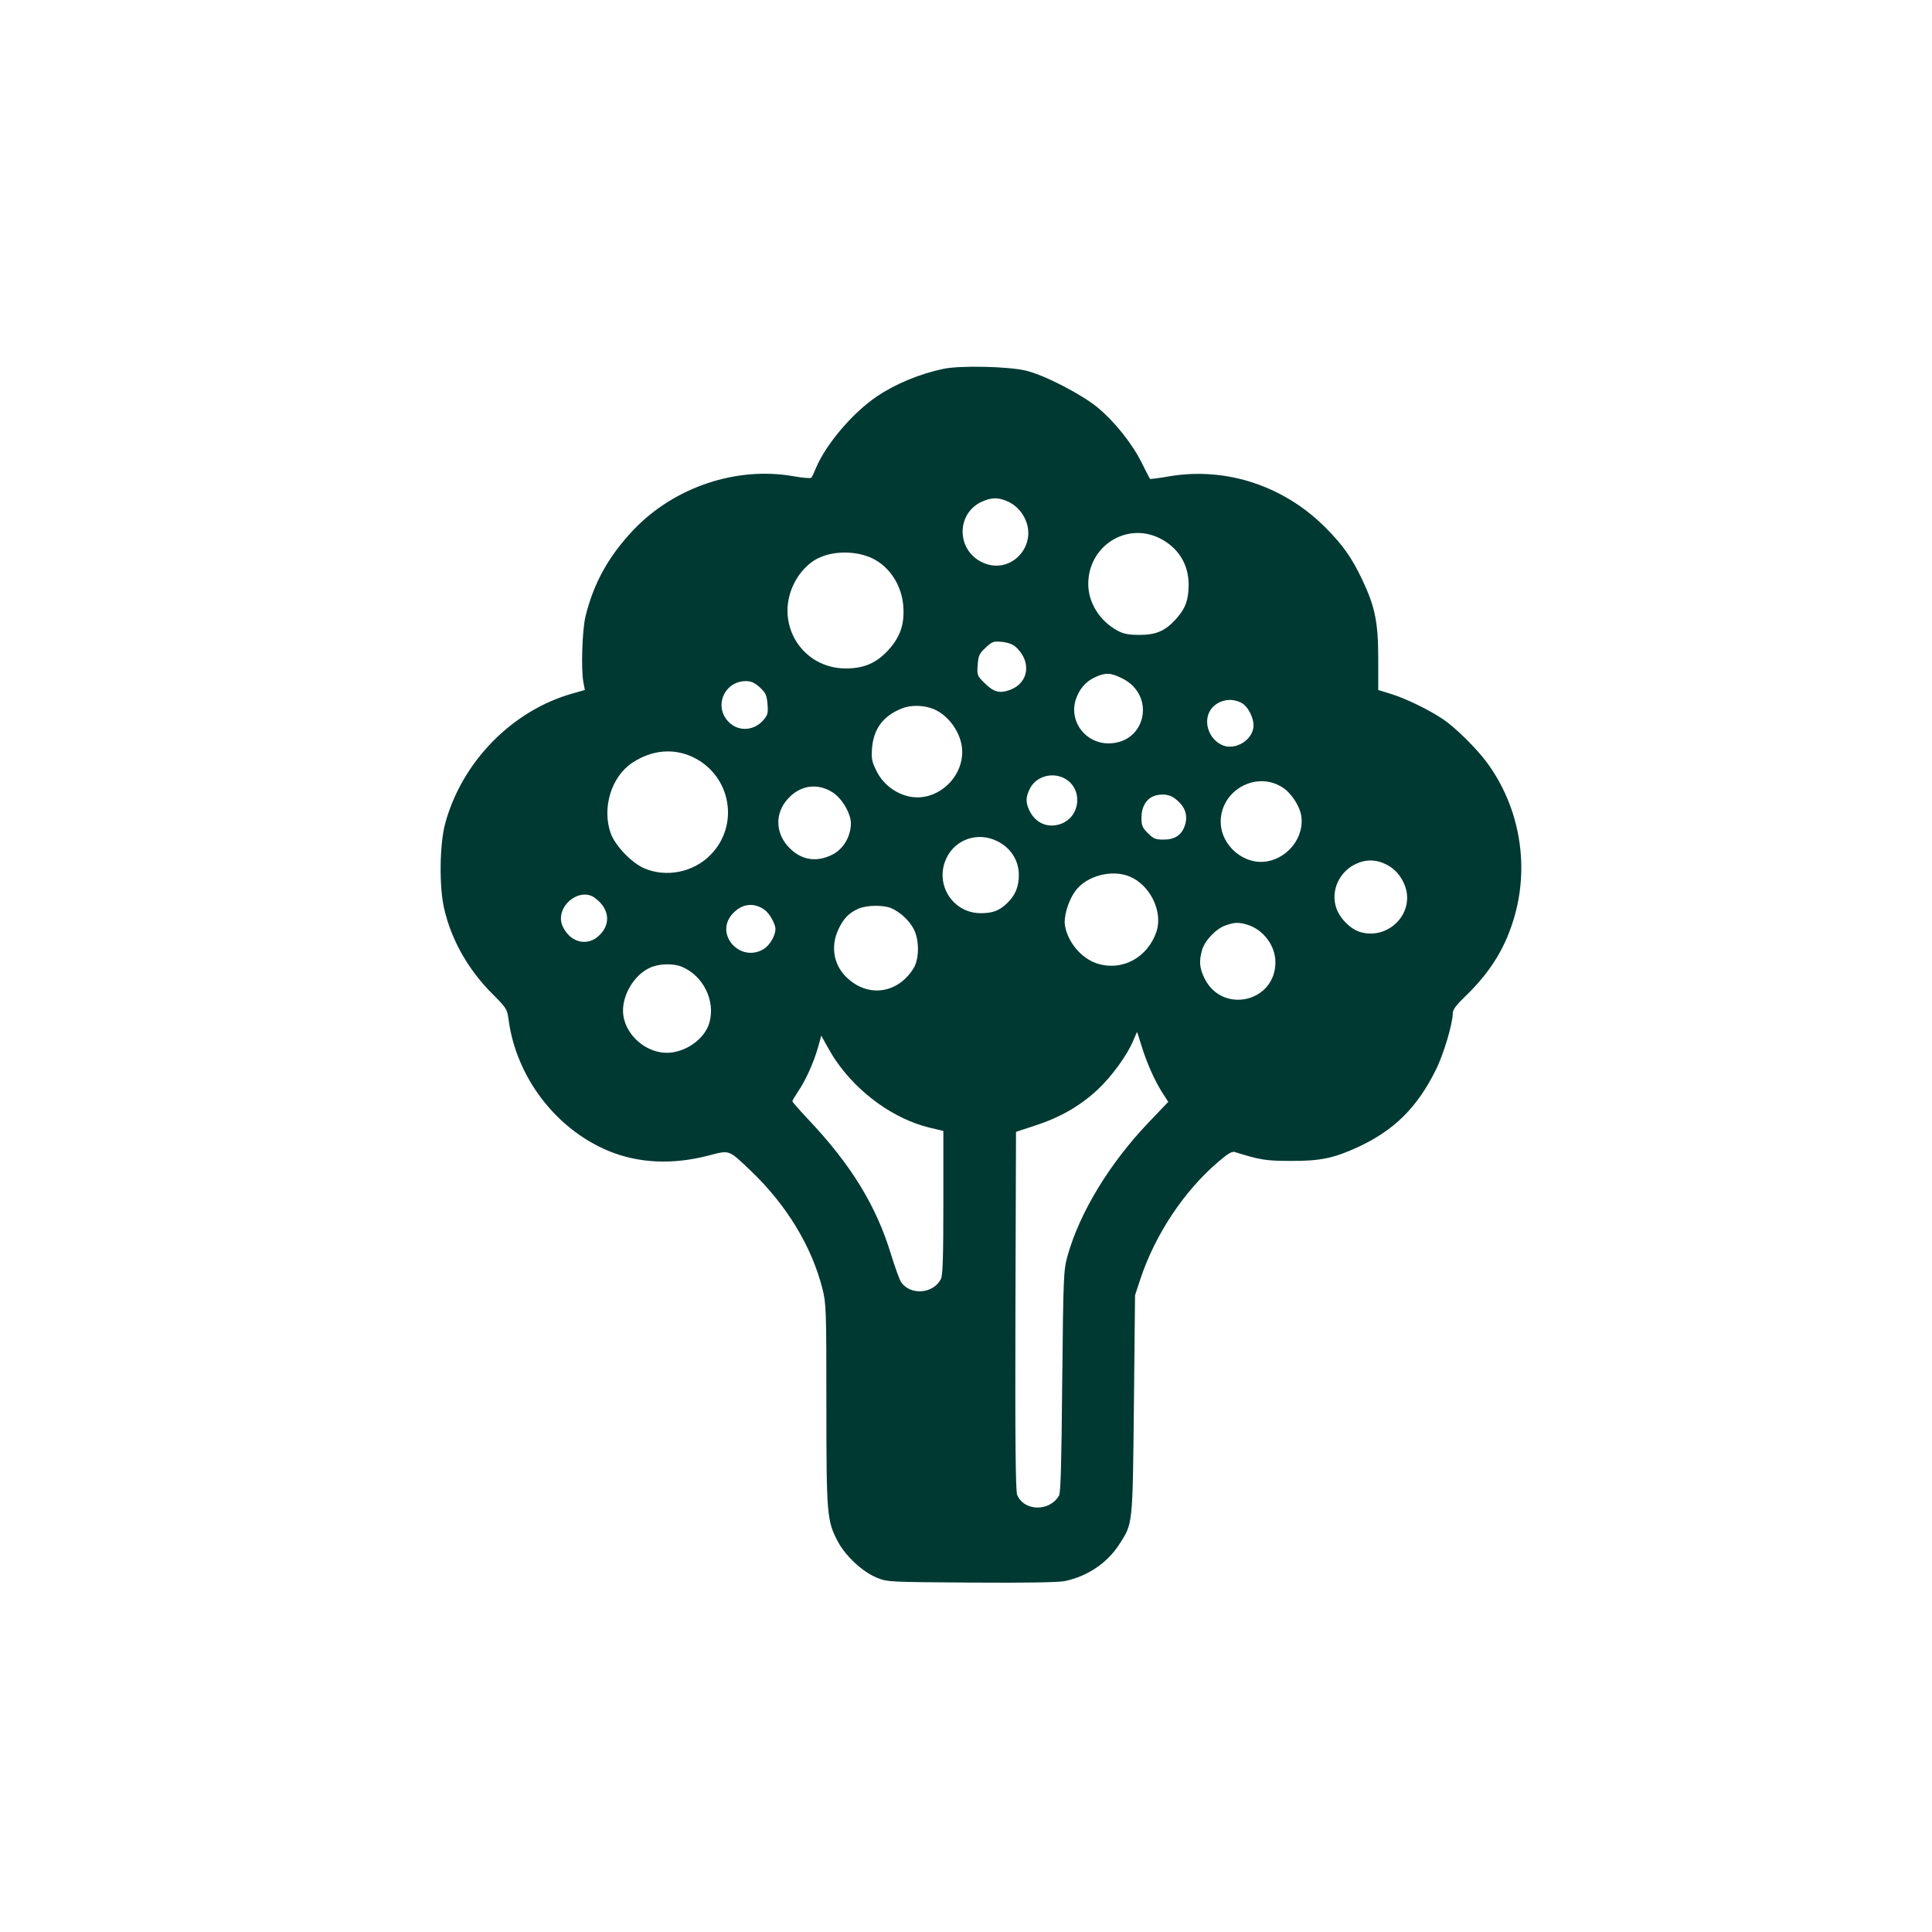
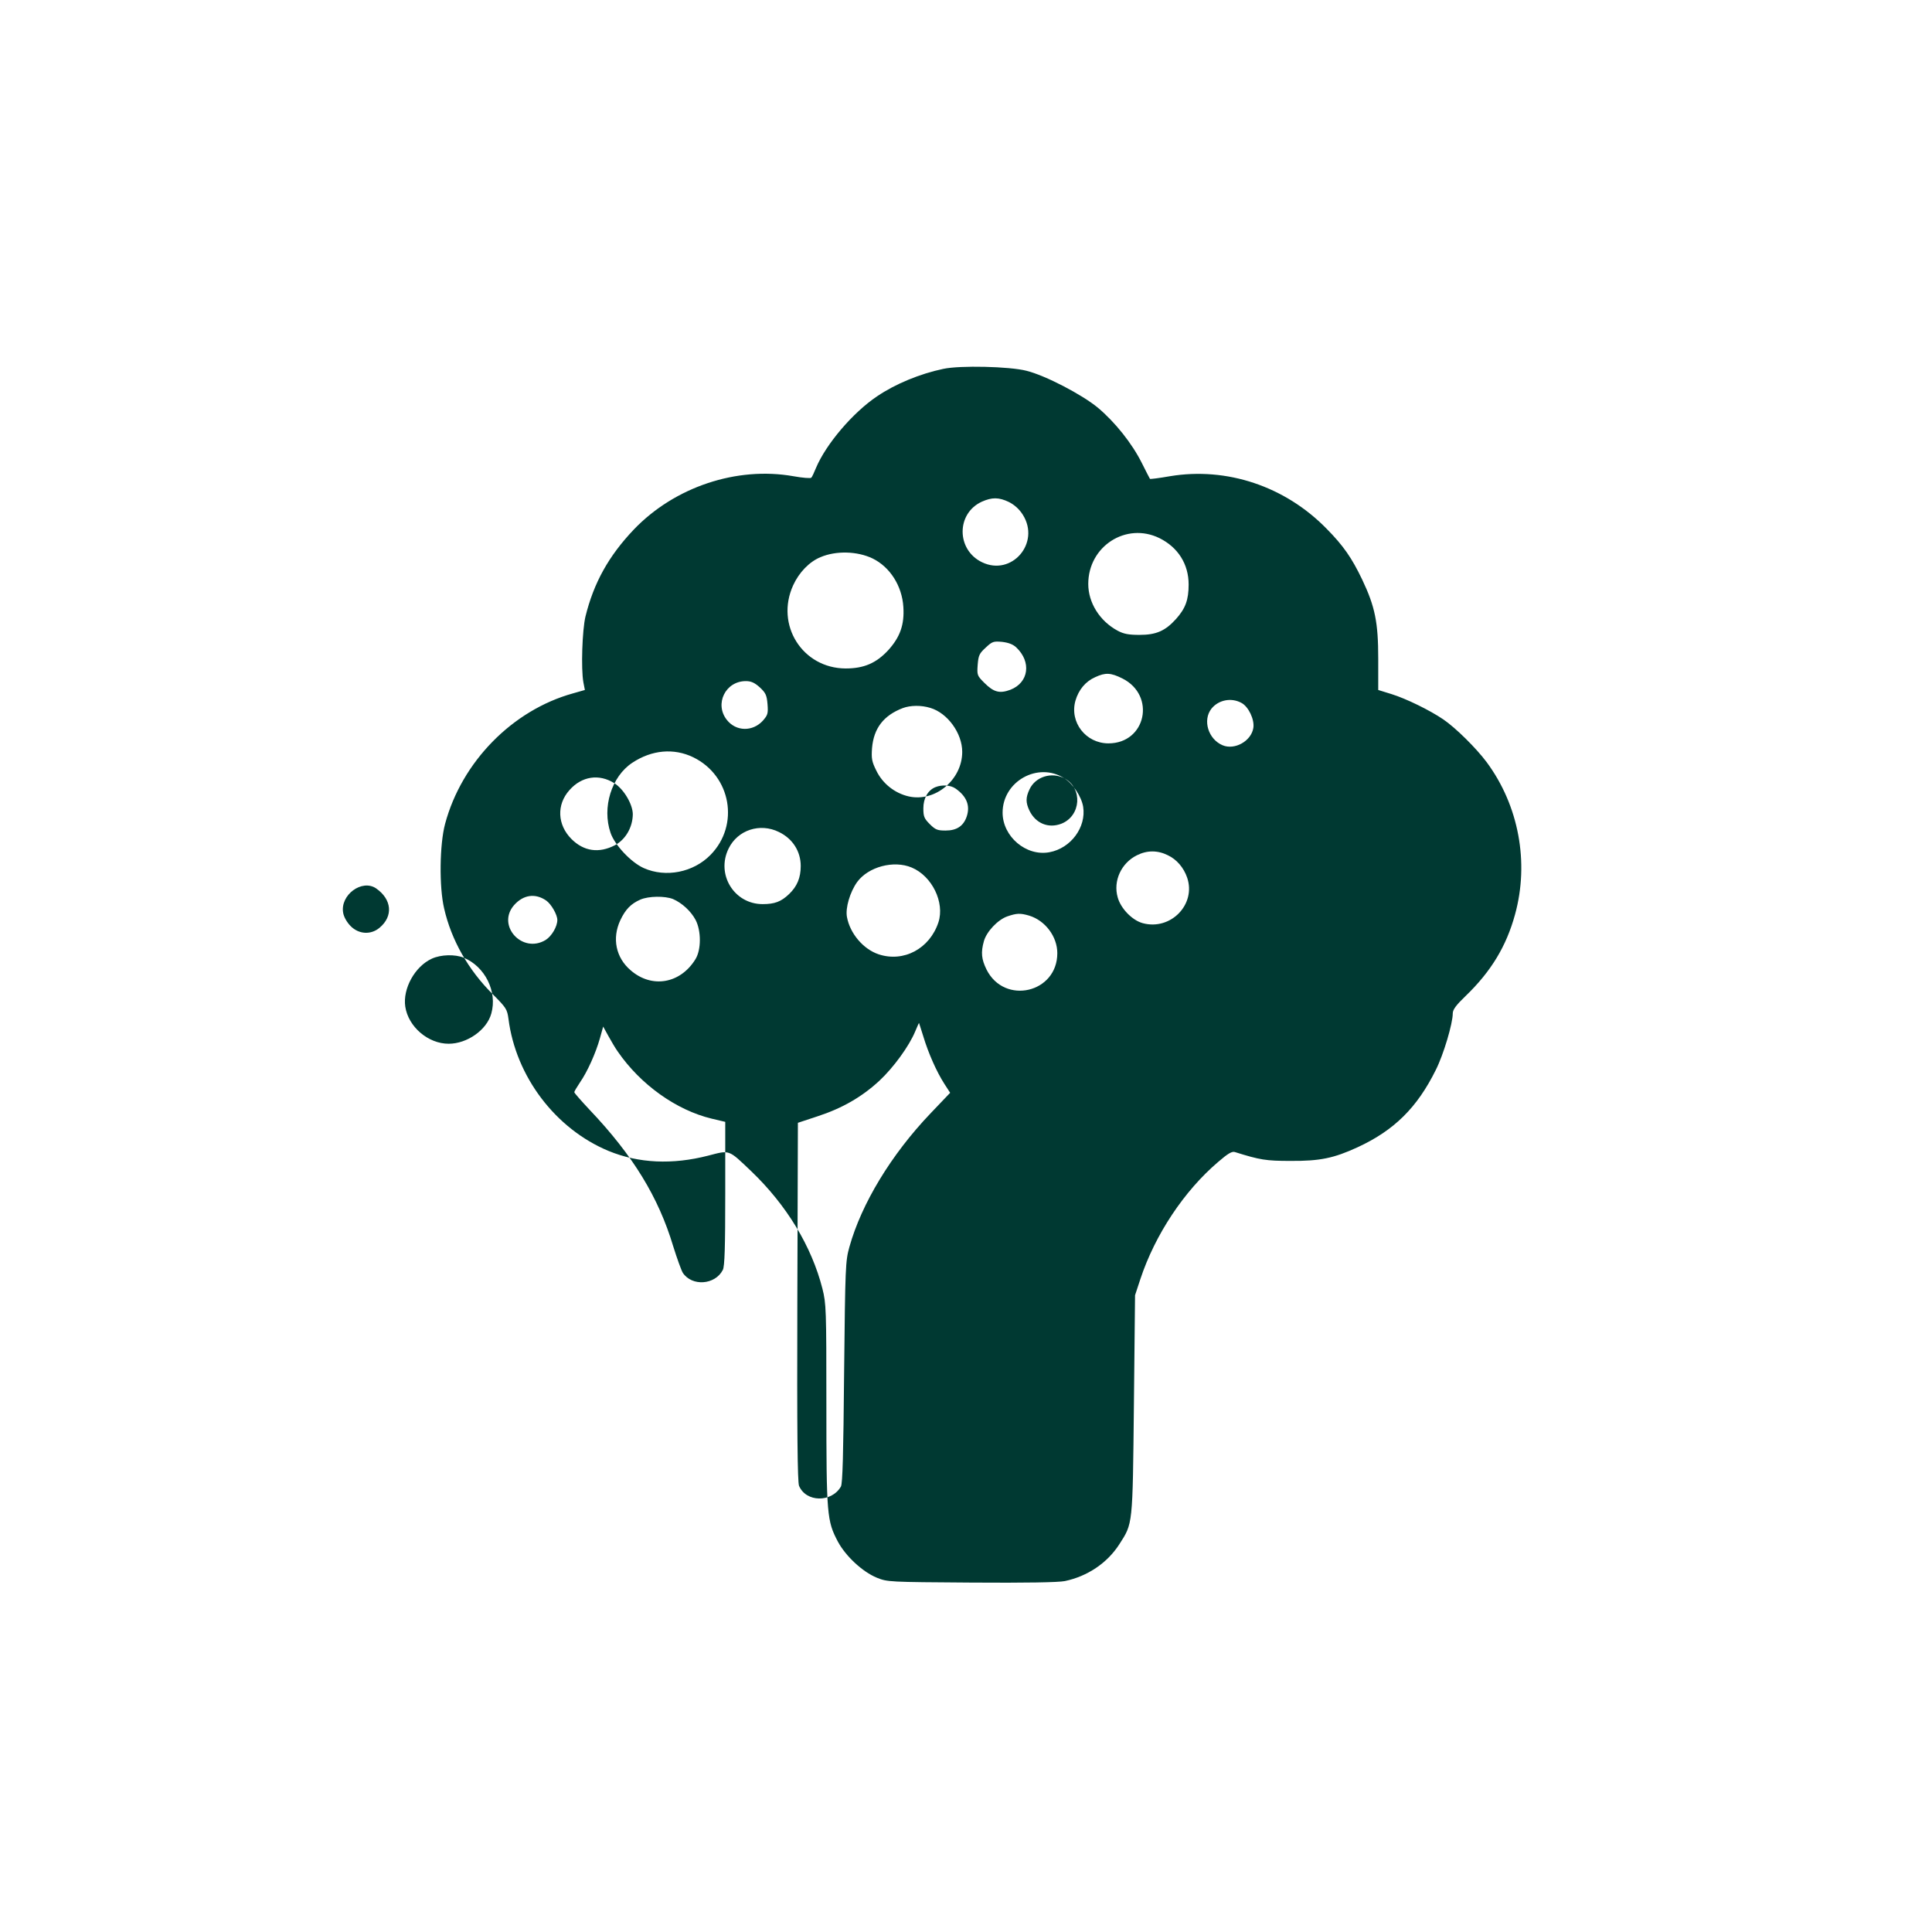
<svg xmlns="http://www.w3.org/2000/svg" version="1.0" width="1024pt" height="1024pt" viewBox="0 0 1024 1024" preserveAspectRatio="xMidYMid meet">
  <g transform="translate(0,1024) scale(0.1,-0.1)" fill="#003932" stroke="none">
-     <path d="M5000 8285 c-124 -26 -255 -80 -352 -146 -128 -86 -270 -253 -323 -379 -10 -25 -21 -48 -25 -52 -3 -4 -46 -1 -95 8 -300 53 -630 -57 -846 -283 -133 -140 -212 -282 -256 -461 -17 -72 -24 -275 -11 -348 l8 -41 -63 -18 c-321 -89 -590 -363 -678 -692 -29 -108 -32 -334 -5 -448 38 -167 128 -326 258 -455 71 -71 76 -79 83 -130 39 -306 249 -583 530 -700 160 -66 339 -74 529 -25 116 30 105 34 228 -83 187 -179 320 -398 377 -622 20 -80 21 -107 21 -614 0 -587 3 -617 61 -727 42 -78 131 -160 206 -191 57 -23 63 -23 502 -26 287 -2 461 1 495 8 119 25 224 95 288 194 73 114 71 94 78 741 l6 580 28 85 c78 236 232 468 413 622 51 44 73 57 88 52 134 -42 165 -47 295 -47 156 -1 229 14 357 73 192 89 314 209 413 409 41 81 90 246 90 300 0 20 18 44 68 92 135 130 216 264 262 432 76 276 20 577 -150 807 -55 74 -164 182 -230 227 -72 49 -197 110 -274 134 l-71 22 0 166 c0 192 -17 276 -85 419 -55 115 -100 180 -189 270 -220 225 -529 328 -830 278 -57 -10 -104 -16 -106 -14 -1 2 -21 39 -43 84 -52 104 -142 217 -234 294 -84 69 -277 170 -378 195 -90 23 -352 29 -440 10z m348 -706 c29 -15 54 -37 73 -67 95 -150 -59 -328 -216 -252 -137 66 -137 259 -1 321 54 24 90 24 144 -2z m797 -191 c99 -49 155 -138 155 -246 0 -82 -17 -127 -67 -183 -57 -63 -105 -84 -193 -84 -58 0 -84 5 -116 22 -95 51 -156 148 -156 248 0 200 201 329 377 243z m-1520 -108 c92 -45 156 -145 163 -257 6 -94 -17 -159 -80 -229 -64 -69 -129 -97 -226 -97 -229 1 -374 231 -278 441 31 68 86 125 145 149 82 35 195 32 276 -7z m761 -471 c82 -77 67 -187 -31 -225 -57 -21 -88 -13 -138 37 -38 38 -39 41 -35 96 4 50 9 60 43 91 34 32 41 34 86 30 34 -4 58 -13 75 -29z m563 -165 c179 -90 125 -344 -74 -344 -120 0 -207 112 -175 226 17 58 53 102 105 125 54 25 82 24 144 -7z m-1922 -47 c31 -29 37 -41 41 -89 4 -50 1 -58 -24 -87 -54 -60 -143 -59 -192 4 -66 84 -7 205 101 205 28 0 46 -8 74 -33z m2552 -82 c38 -19 71 -89 64 -133 -11 -70 -99 -119 -163 -92 -76 32 -107 133 -59 194 37 46 104 60 158 31z m-1648 -27 c91 -27 169 -134 169 -233 0 -148 -144 -268 -284 -236 -74 17 -138 68 -171 136 -24 48 -27 64 -23 120 9 105 61 173 163 212 40 15 98 16 146 1z m-1256 -262 c200 -98 246 -359 91 -517 -91 -93 -237 -122 -354 -70 -67 30 -154 122 -176 187 -46 134 5 298 115 371 104 69 221 79 324 29z m1966 -111 c99 -52 89 -200 -16 -241 -69 -26 -136 2 -169 70 -20 43 -20 69 1 113 31 66 116 93 184 58z m1156 -48 c46 -29 91 -97 100 -151 17 -108 -65 -220 -179 -241 -123 -23 -248 83 -248 210 0 166 188 271 327 182z m-2385 -26 c51 -32 98 -113 98 -165 -1 -70 -39 -134 -95 -164 -85 -44 -165 -32 -230 33 -75 75 -80 182 -11 259 65 74 157 88 238 37z m1808 -28 c59 -41 79 -90 60 -148 -17 -51 -53 -75 -112 -75 -43 0 -54 4 -84 34 -30 30 -34 41 -34 84 0 53 24 96 64 112 35 14 80 11 106 -7z m-935 -231 c72 -35 115 -102 115 -180 0 -62 -19 -108 -62 -149 -42 -40 -76 -53 -140 -53 -151 0 -248 158 -180 295 48 98 166 137 267 87z m2061 -123 c47 -22 84 -66 102 -118 49 -142 -87 -282 -235 -242 -56 15 -117 78 -133 137 -25 87 19 182 102 223 54 27 110 27 164 0z m-1358 -65 c108 -45 176 -185 142 -290 -46 -140 -184 -214 -317 -170 -81 27 -152 110 -168 198 -9 47 16 132 54 185 59 81 194 117 289 77z m-2838 -111 c83 -58 91 -147 18 -208 -46 -39 -110 -35 -153 8 -20 20 -36 48 -40 70 -18 95 100 182 175 130z m901 -64 c27 -19 59 -75 59 -103 0 -35 -30 -86 -62 -106 -124 -75 -262 77 -167 185 49 55 112 64 170 24z m672 8 c48 -21 95 -64 120 -111 30 -58 30 -158 -1 -208 -80 -130 -231 -156 -343 -59 -79 67 -100 170 -55 266 27 57 56 87 106 109 44 19 130 20 173 3z m1888 -88 c85 -26 149 -111 149 -199 0 -211 -280 -276 -375 -87 -27 55 -31 91 -14 151 14 50 73 113 124 131 50 17 68 18 116 4z m-2997 -223 c113 -47 179 -180 146 -296 -24 -87 -128 -160 -226 -160 -109 0 -214 90 -230 197 -14 95 51 213 141 254 48 22 123 24 169 5z m2436 -418 c27 -89 70 -186 111 -250 l31 -48 -104 -109 c-209 -219 -366 -479 -430 -708 -21 -75 -22 -103 -28 -663 -4 -440 -8 -590 -17 -607 -50 -86 -185 -84 -222 4 -8 21 -11 282 -9 976 l3 948 103 34 c132 43 236 103 329 189 75 70 158 184 190 262 10 24 19 44 20 44 0 0 11 -33 23 -72z m-1620 -79 c121 -176 311 -311 498 -356 l72 -17 0 -380 c0 -283 -3 -387 -13 -405 -41 -80 -164 -88 -212 -15 -8 13 -31 77 -51 141 -78 260 -213 481 -443 723 -44 47 -81 89 -81 93 0 5 14 28 30 52 39 56 84 156 106 235 l17 61 27 -49 c15 -27 37 -65 50 -83z" />
+     <path d="M5000 8285 c-124 -26 -255 -80 -352 -146 -128 -86 -270 -253 -323 -379 -10 -25 -21 -48 -25 -52 -3 -4 -46 -1 -95 8 -300 53 -630 -57 -846 -283 -133 -140 -212 -282 -256 -461 -17 -72 -24 -275 -11 -348 l8 -41 -63 -18 c-321 -89 -590 -363 -678 -692 -29 -108 -32 -334 -5 -448 38 -167 128 -326 258 -455 71 -71 76 -79 83 -130 39 -306 249 -583 530 -700 160 -66 339 -74 529 -25 116 30 105 34 228 -83 187 -179 320 -398 377 -622 20 -80 21 -107 21 -614 0 -587 3 -617 61 -727 42 -78 131 -160 206 -191 57 -23 63 -23 502 -26 287 -2 461 1 495 8 119 25 224 95 288 194 73 114 71 94 78 741 l6 580 28 85 c78 236 232 468 413 622 51 44 73 57 88 52 134 -42 165 -47 295 -47 156 -1 229 14 357 73 192 89 314 209 413 409 41 81 90 246 90 300 0 20 18 44 68 92 135 130 216 264 262 432 76 276 20 577 -150 807 -55 74 -164 182 -230 227 -72 49 -197 110 -274 134 l-71 22 0 166 c0 192 -17 276 -85 419 -55 115 -100 180 -189 270 -220 225 -529 328 -830 278 -57 -10 -104 -16 -106 -14 -1 2 -21 39 -43 84 -52 104 -142 217 -234 294 -84 69 -277 170 -378 195 -90 23 -352 29 -440 10z m348 -706 c29 -15 54 -37 73 -67 95 -150 -59 -328 -216 -252 -137 66 -137 259 -1 321 54 24 90 24 144 -2z m797 -191 c99 -49 155 -138 155 -246 0 -82 -17 -127 -67 -183 -57 -63 -105 -84 -193 -84 -58 0 -84 5 -116 22 -95 51 -156 148 -156 248 0 200 201 329 377 243z m-1520 -108 c92 -45 156 -145 163 -257 6 -94 -17 -159 -80 -229 -64 -69 -129 -97 -226 -97 -229 1 -374 231 -278 441 31 68 86 125 145 149 82 35 195 32 276 -7z m761 -471 c82 -77 67 -187 -31 -225 -57 -21 -88 -13 -138 37 -38 38 -39 41 -35 96 4 50 9 60 43 91 34 32 41 34 86 30 34 -4 58 -13 75 -29z m563 -165 c179 -90 125 -344 -74 -344 -120 0 -207 112 -175 226 17 58 53 102 105 125 54 25 82 24 144 -7z m-1922 -47 c31 -29 37 -41 41 -89 4 -50 1 -58 -24 -87 -54 -60 -143 -59 -192 4 -66 84 -7 205 101 205 28 0 46 -8 74 -33z m2552 -82 c38 -19 71 -89 64 -133 -11 -70 -99 -119 -163 -92 -76 32 -107 133 -59 194 37 46 104 60 158 31z m-1648 -27 c91 -27 169 -134 169 -233 0 -148 -144 -268 -284 -236 -74 17 -138 68 -171 136 -24 48 -27 64 -23 120 9 105 61 173 163 212 40 15 98 16 146 1z m-1256 -262 c200 -98 246 -359 91 -517 -91 -93 -237 -122 -354 -70 -67 30 -154 122 -176 187 -46 134 5 298 115 371 104 69 221 79 324 29z m1966 -111 c99 -52 89 -200 -16 -241 -69 -26 -136 2 -169 70 -20 43 -20 69 1 113 31 66 116 93 184 58z c46 -29 91 -97 100 -151 17 -108 -65 -220 -179 -241 -123 -23 -248 83 -248 210 0 166 188 271 327 182z m-2385 -26 c51 -32 98 -113 98 -165 -1 -70 -39 -134 -95 -164 -85 -44 -165 -32 -230 33 -75 75 -80 182 -11 259 65 74 157 88 238 37z m1808 -28 c59 -41 79 -90 60 -148 -17 -51 -53 -75 -112 -75 -43 0 -54 4 -84 34 -30 30 -34 41 -34 84 0 53 24 96 64 112 35 14 80 11 106 -7z m-935 -231 c72 -35 115 -102 115 -180 0 -62 -19 -108 -62 -149 -42 -40 -76 -53 -140 -53 -151 0 -248 158 -180 295 48 98 166 137 267 87z m2061 -123 c47 -22 84 -66 102 -118 49 -142 -87 -282 -235 -242 -56 15 -117 78 -133 137 -25 87 19 182 102 223 54 27 110 27 164 0z m-1358 -65 c108 -45 176 -185 142 -290 -46 -140 -184 -214 -317 -170 -81 27 -152 110 -168 198 -9 47 16 132 54 185 59 81 194 117 289 77z m-2838 -111 c83 -58 91 -147 18 -208 -46 -39 -110 -35 -153 8 -20 20 -36 48 -40 70 -18 95 100 182 175 130z m901 -64 c27 -19 59 -75 59 -103 0 -35 -30 -86 -62 -106 -124 -75 -262 77 -167 185 49 55 112 64 170 24z m672 8 c48 -21 95 -64 120 -111 30 -58 30 -158 -1 -208 -80 -130 -231 -156 -343 -59 -79 67 -100 170 -55 266 27 57 56 87 106 109 44 19 130 20 173 3z m1888 -88 c85 -26 149 -111 149 -199 0 -211 -280 -276 -375 -87 -27 55 -31 91 -14 151 14 50 73 113 124 131 50 17 68 18 116 4z m-2997 -223 c113 -47 179 -180 146 -296 -24 -87 -128 -160 -226 -160 -109 0 -214 90 -230 197 -14 95 51 213 141 254 48 22 123 24 169 5z m2436 -418 c27 -89 70 -186 111 -250 l31 -48 -104 -109 c-209 -219 -366 -479 -430 -708 -21 -75 -22 -103 -28 -663 -4 -440 -8 -590 -17 -607 -50 -86 -185 -84 -222 4 -8 21 -11 282 -9 976 l3 948 103 34 c132 43 236 103 329 189 75 70 158 184 190 262 10 24 19 44 20 44 0 0 11 -33 23 -72z m-1620 -79 c121 -176 311 -311 498 -356 l72 -17 0 -380 c0 -283 -3 -387 -13 -405 -41 -80 -164 -88 -212 -15 -8 13 -31 77 -51 141 -78 260 -213 481 -443 723 -44 47 -81 89 -81 93 0 5 14 28 30 52 39 56 84 156 106 235 l17 61 27 -49 c15 -27 37 -65 50 -83z" />
  </g>
</svg>